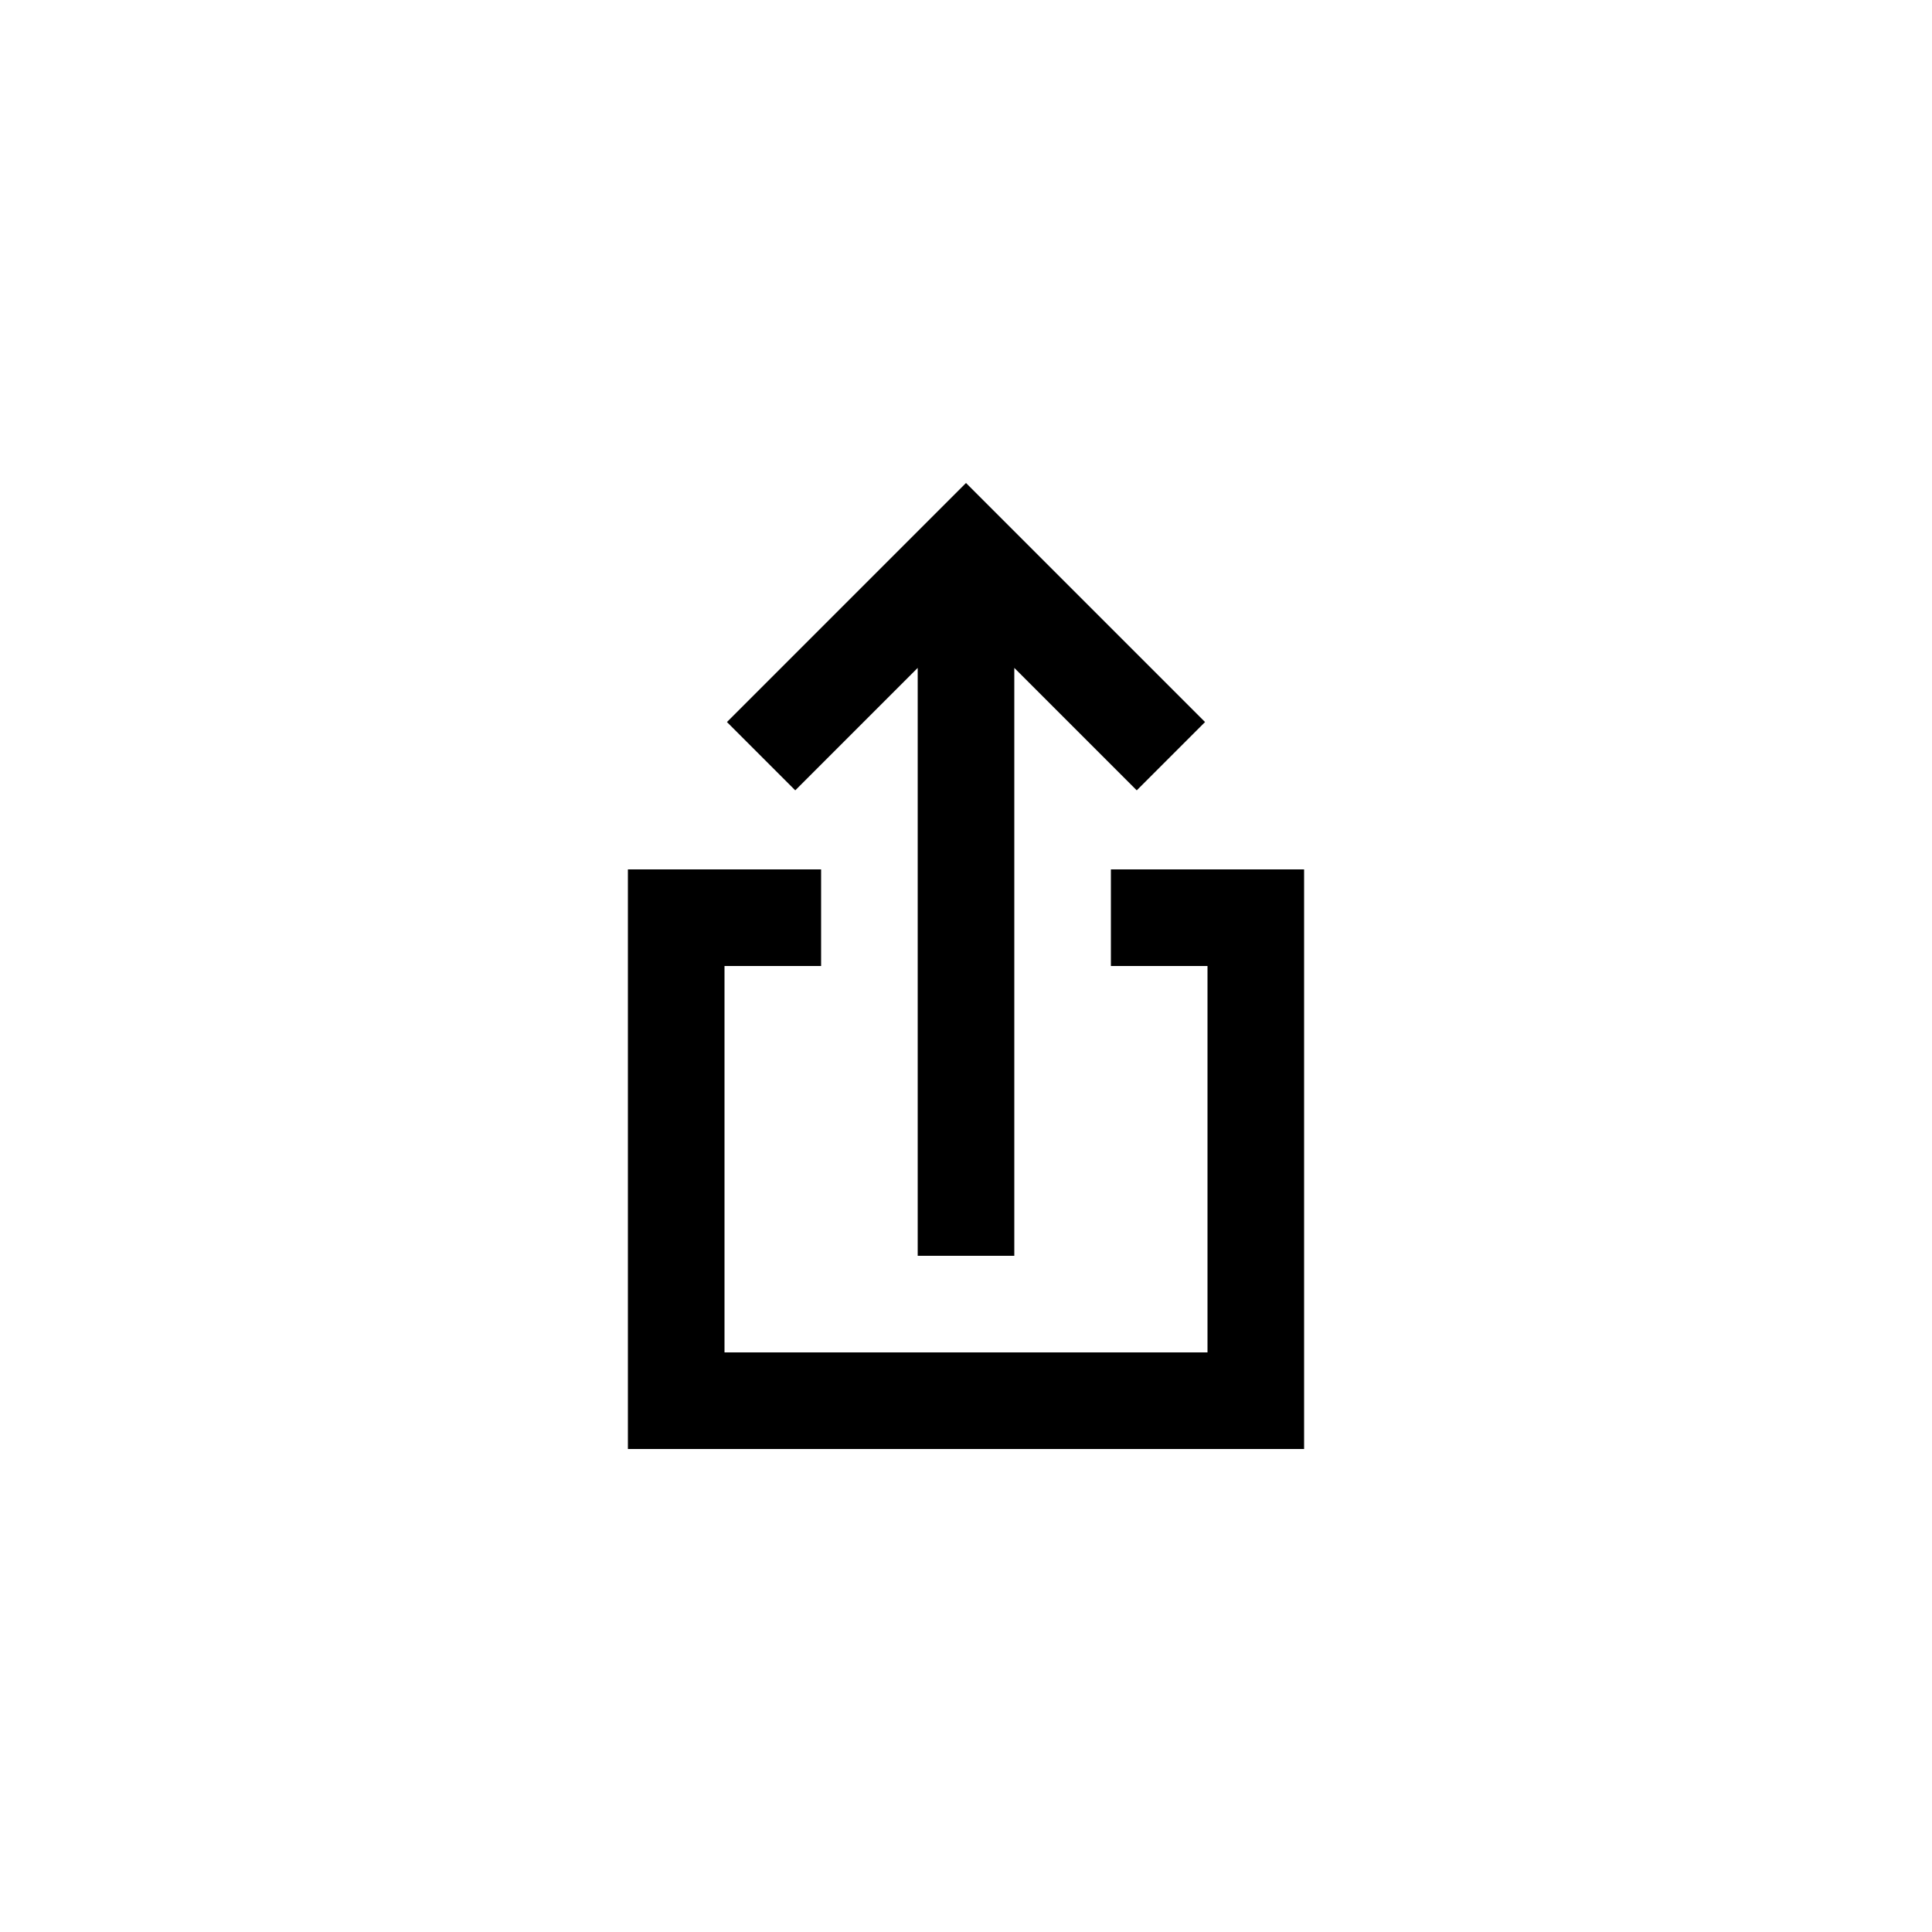
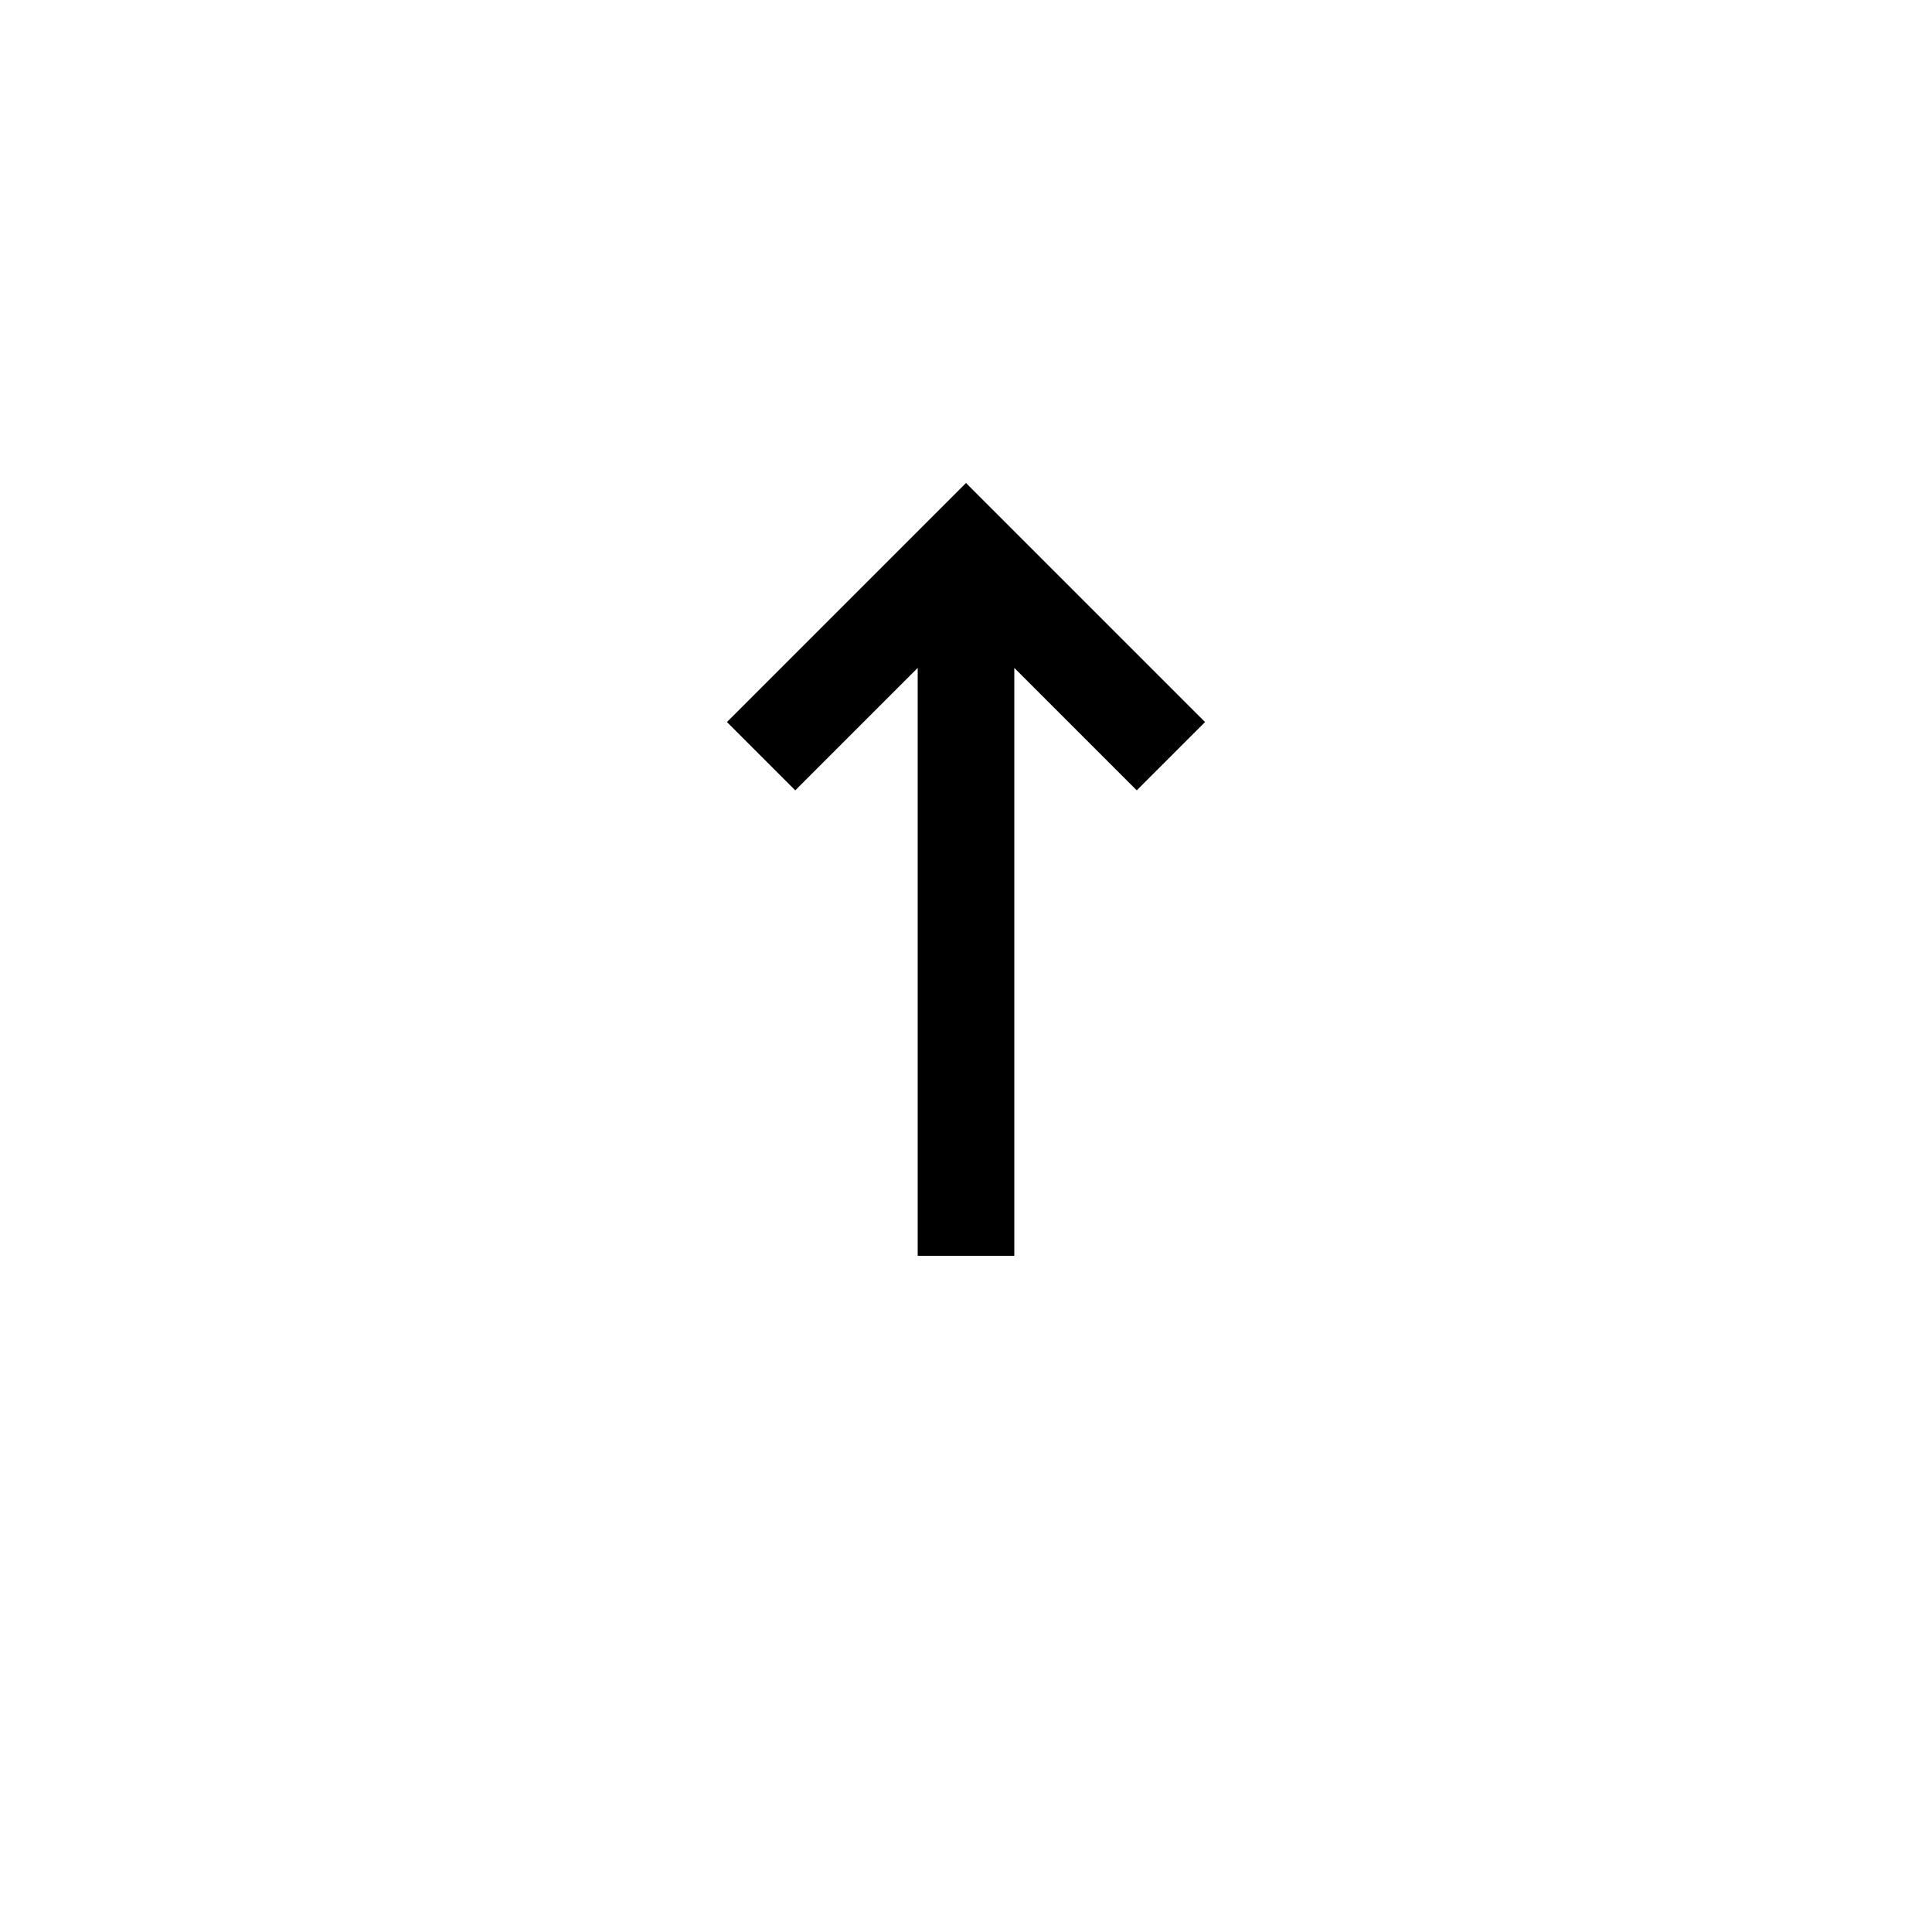
<svg xmlns="http://www.w3.org/2000/svg" fill="#000000" width="800px" height="800px" viewBox="0 0 1024 1024">
-   <path d="M588.8 460.8V512H640v204.8H384V512h51.2v-51.2H332.8V768h358.4V460.8z" />
  <path d="M486.4 354v311.6h51.2V354l64.9 64.9 36.2-36.2L512 256 385.3 382.7l36.2 36.2z" />
</svg>